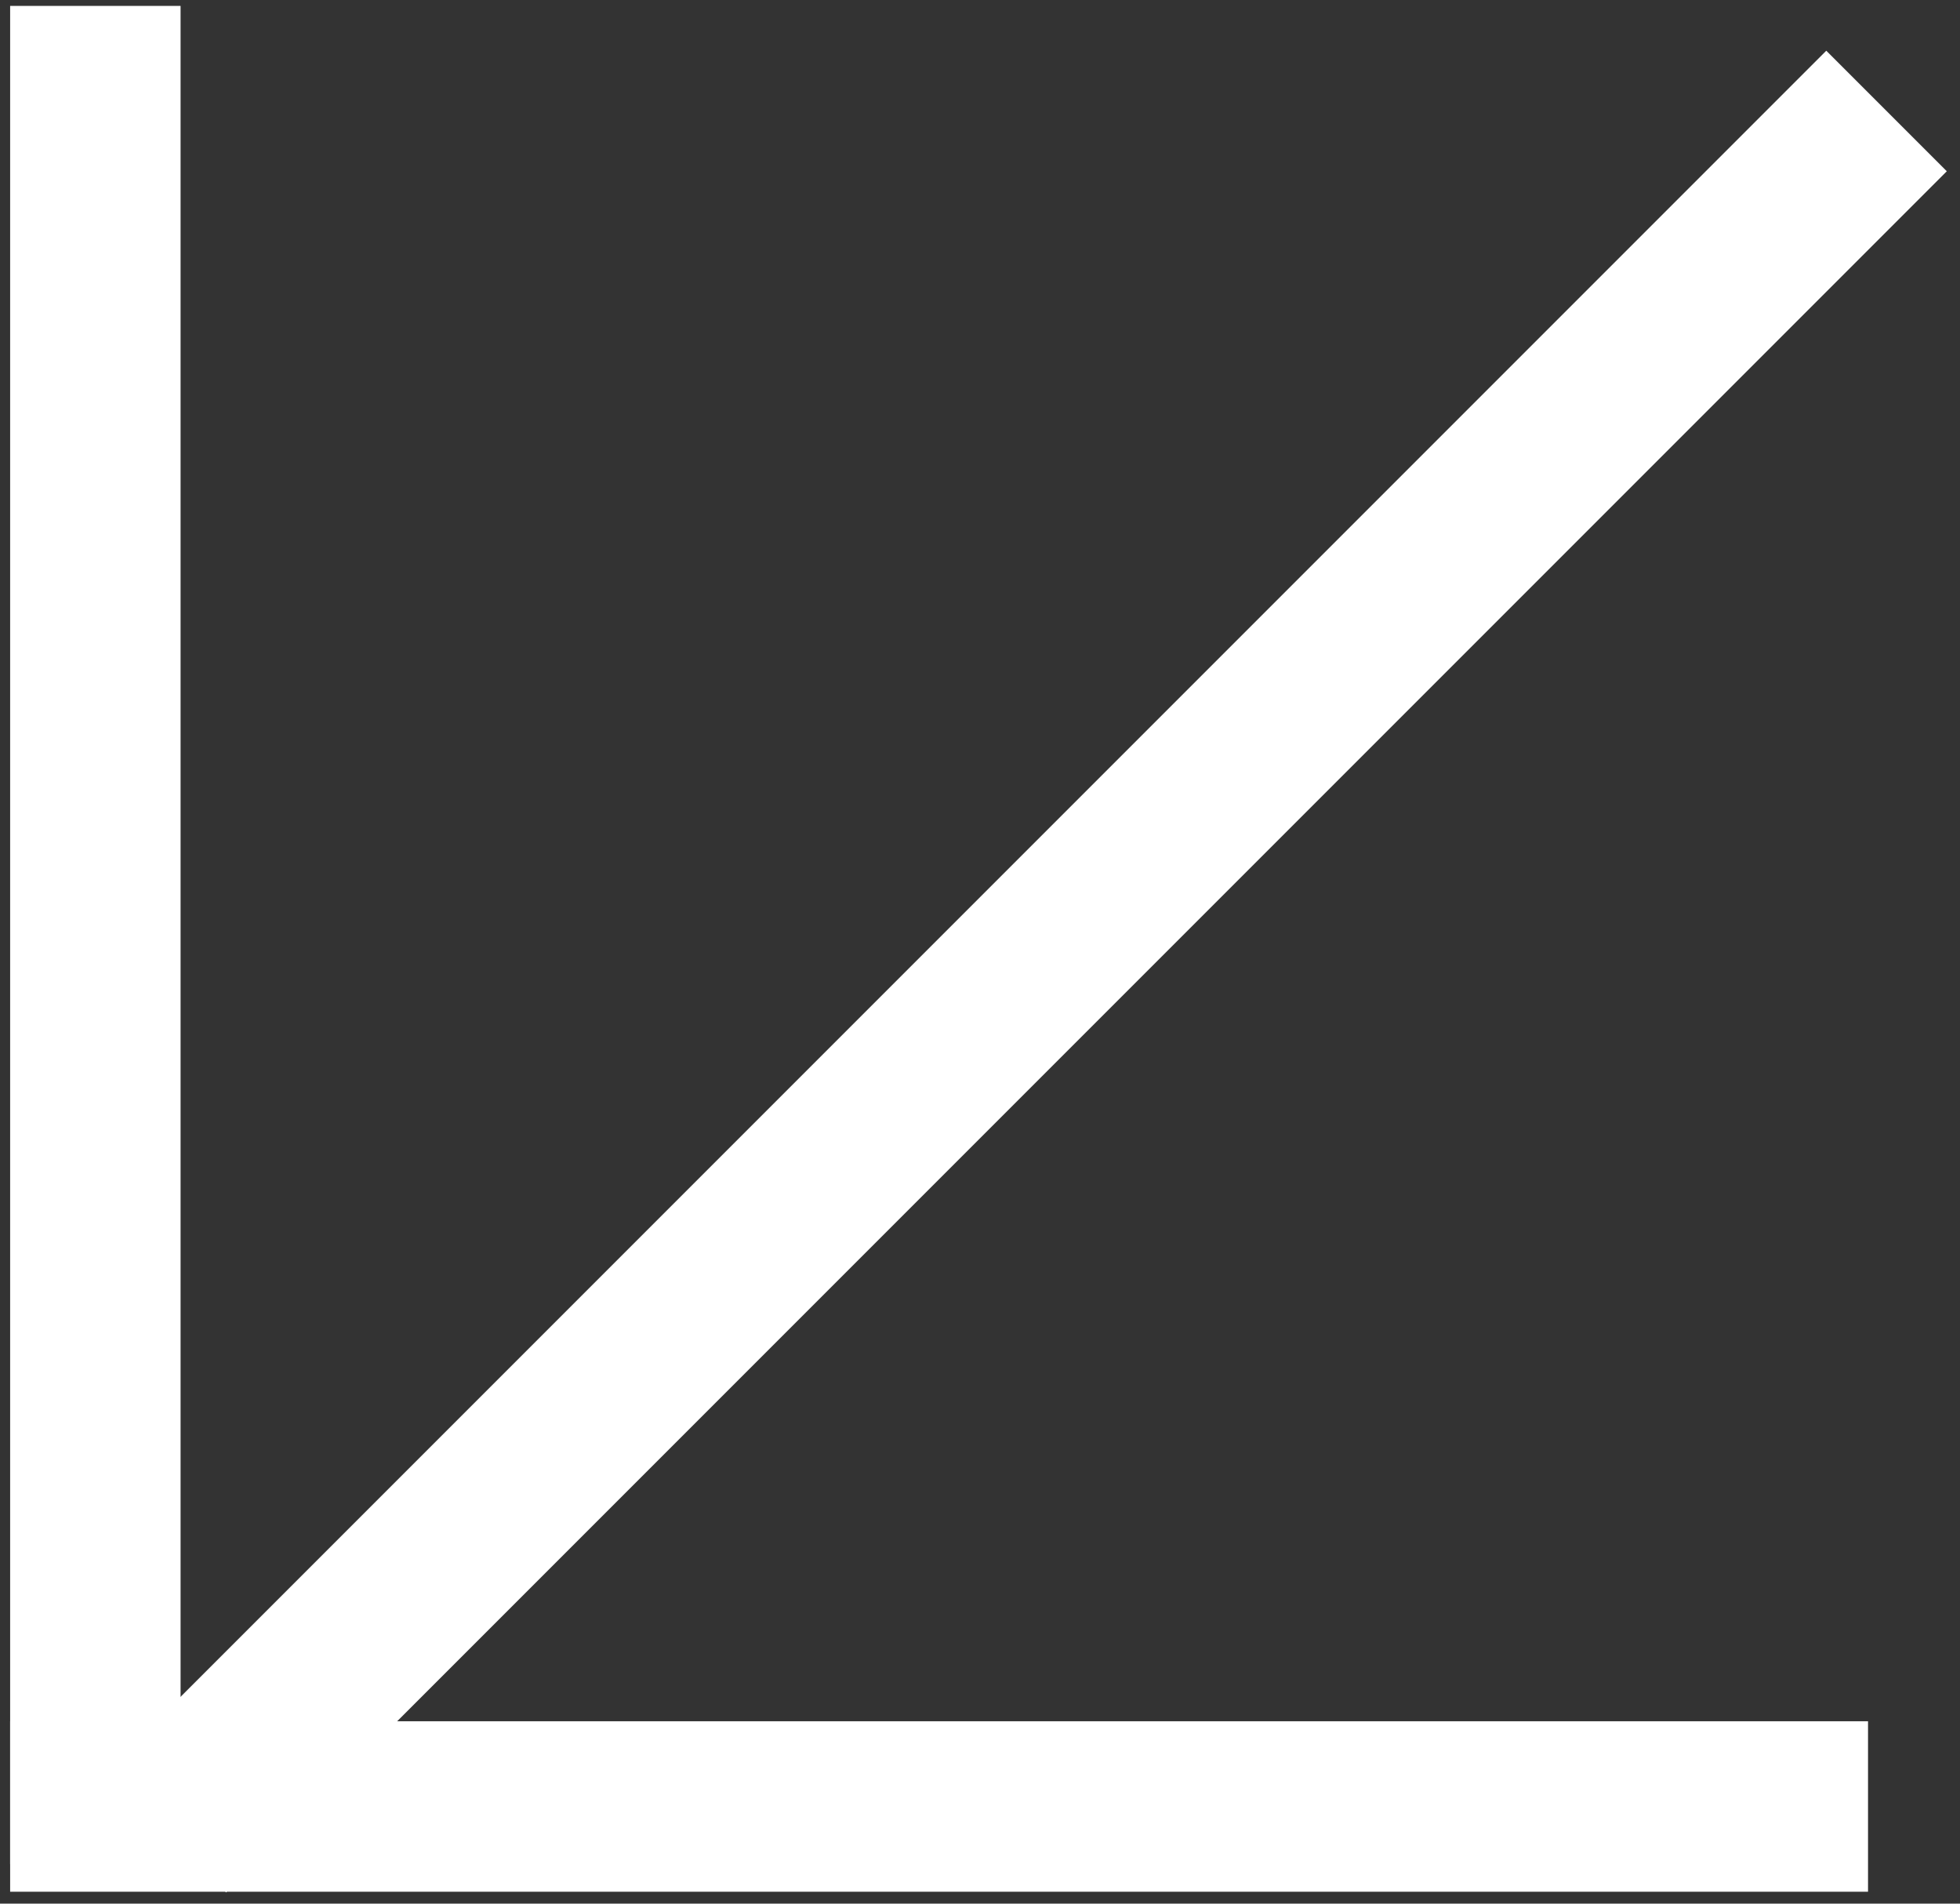
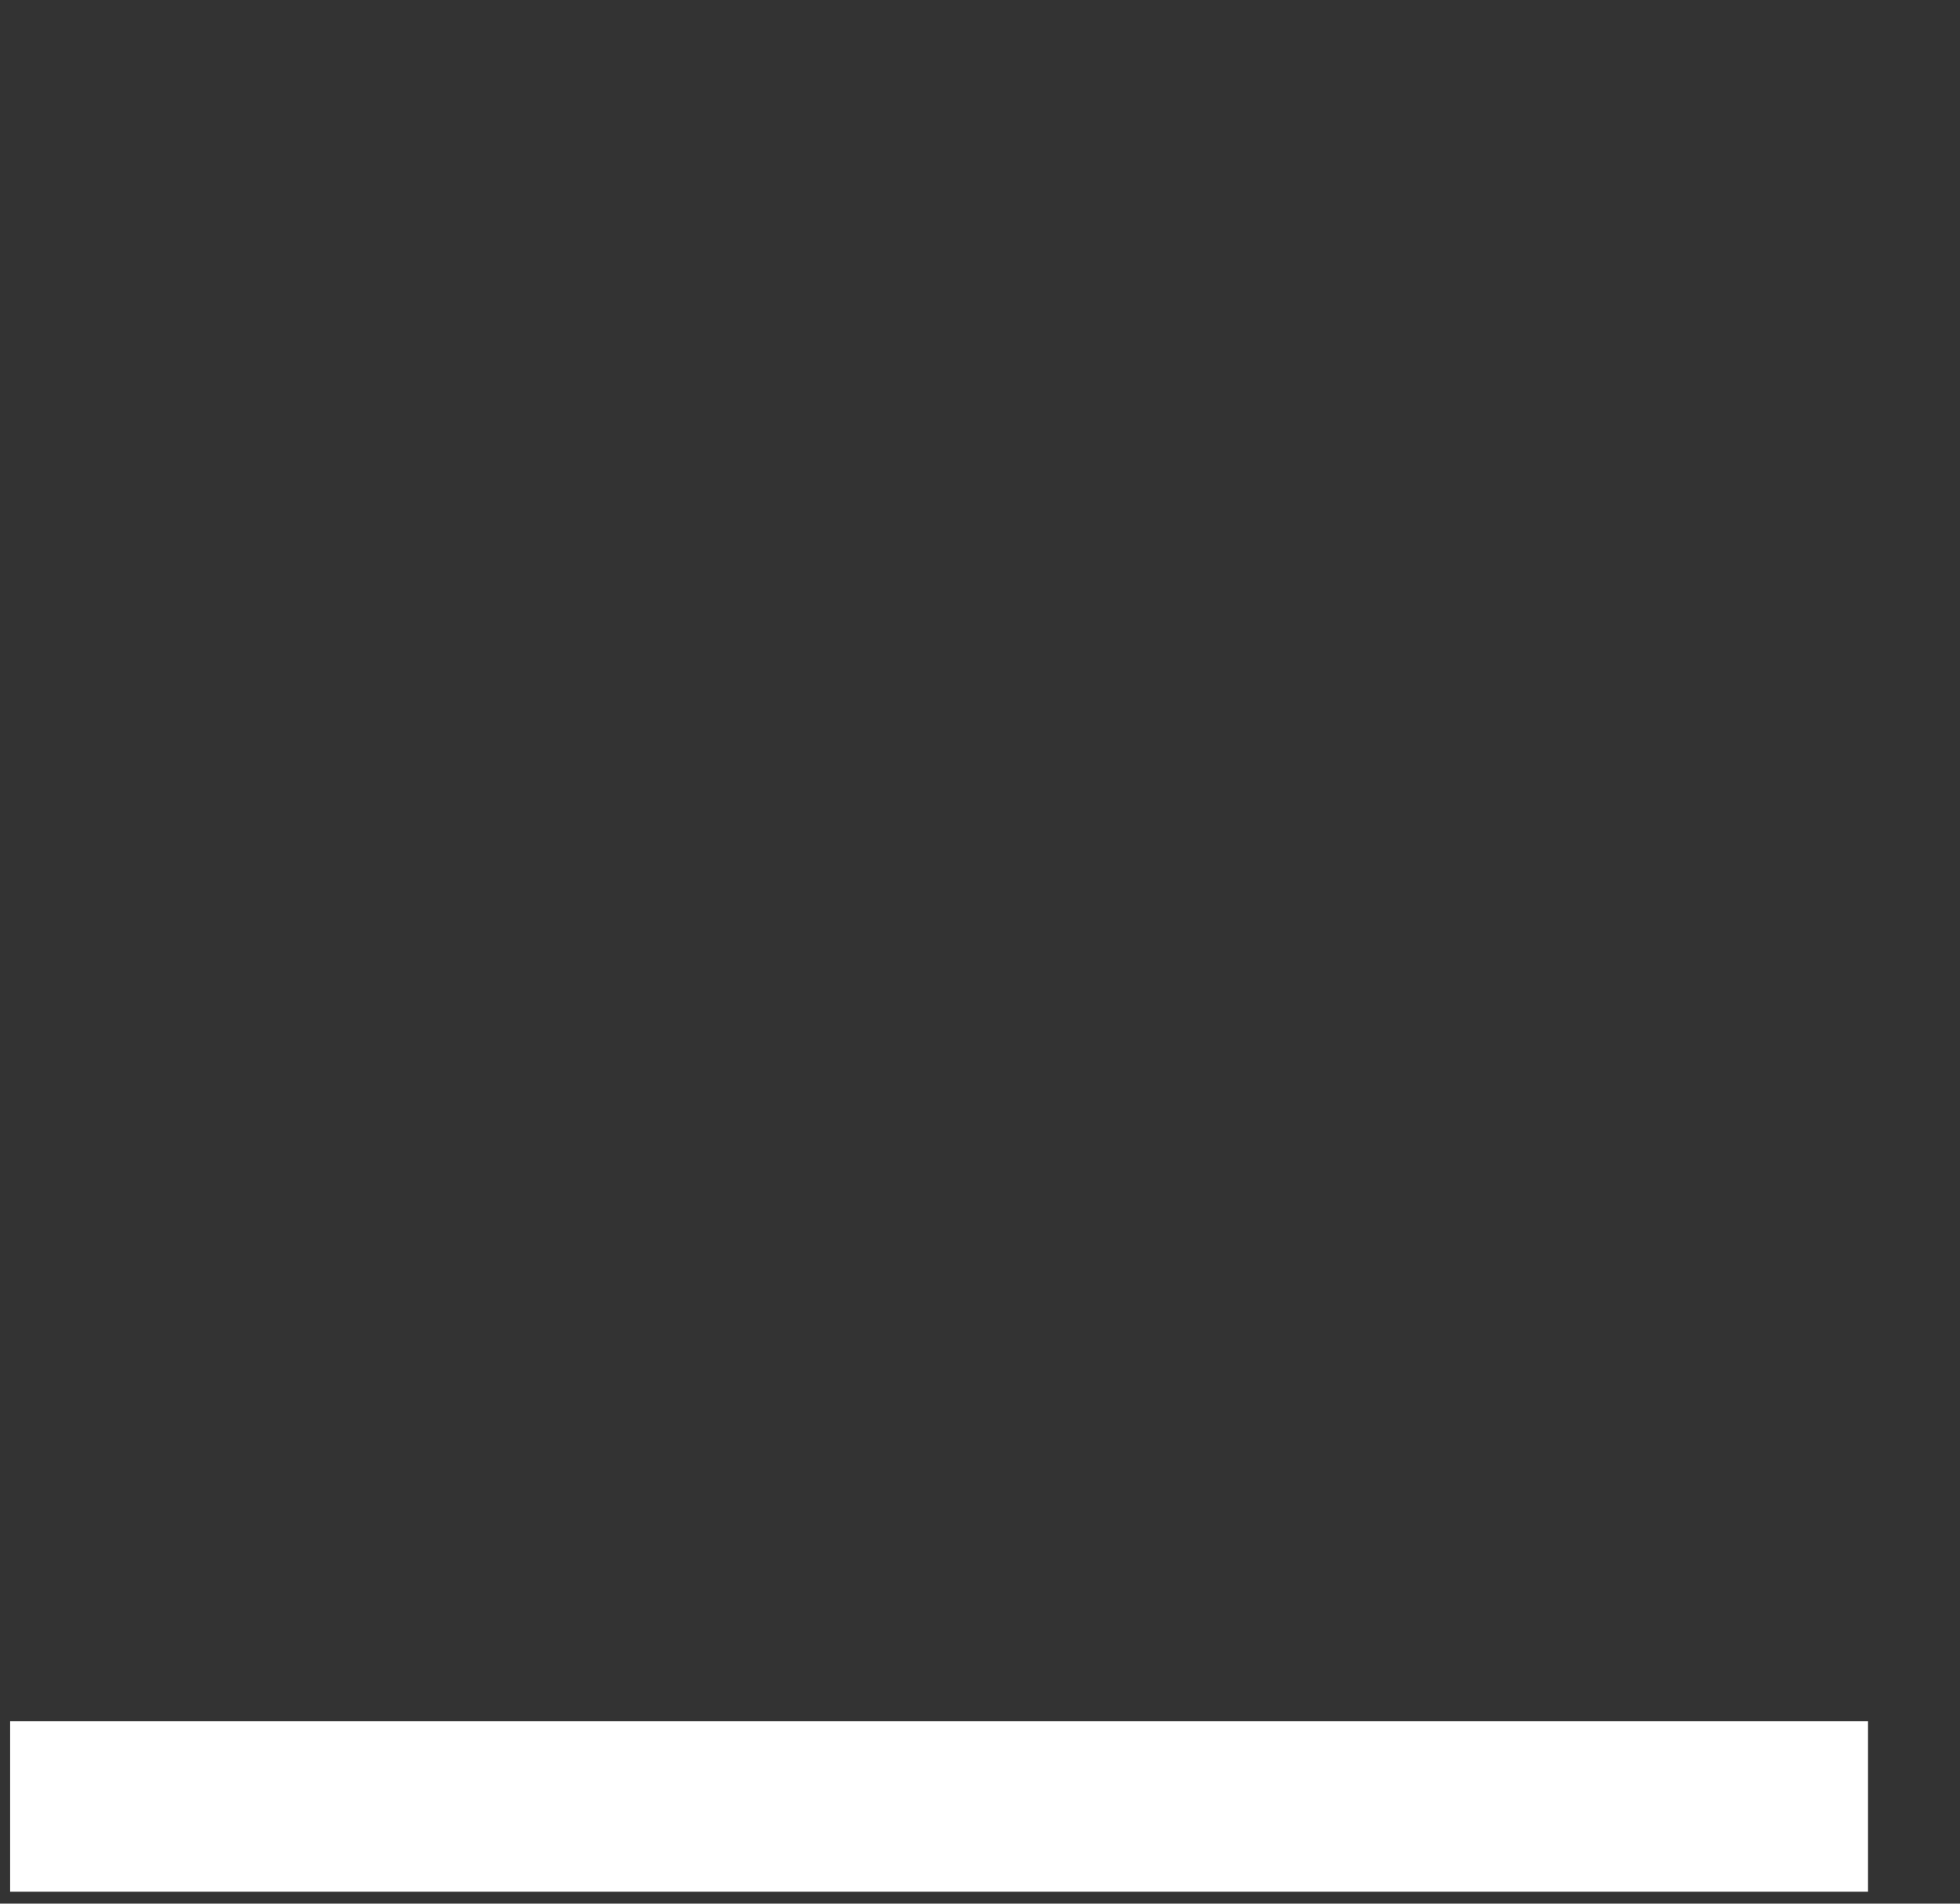
<svg xmlns="http://www.w3.org/2000/svg" width="69" height="67" viewBox="0 0 69 67" fill="none">
  <rect x="0" y="0" width="69" height="67" fill="#333333" stroke="none" />
-   <line x1="3.357" y1="0.208" x2="3.357" y2="65.613" stroke="white" stroke-width="6" />
  <line y1="-3" x2="65.405" y2="-3" transform="matrix(1 0 0 -1 0.357 60.581)" stroke="white" stroke-width="6" />
-   <line x1="5.837" y1="64.483" x2="66.414" y2="3.906" stroke="white" stroke-width="6" />
</svg>